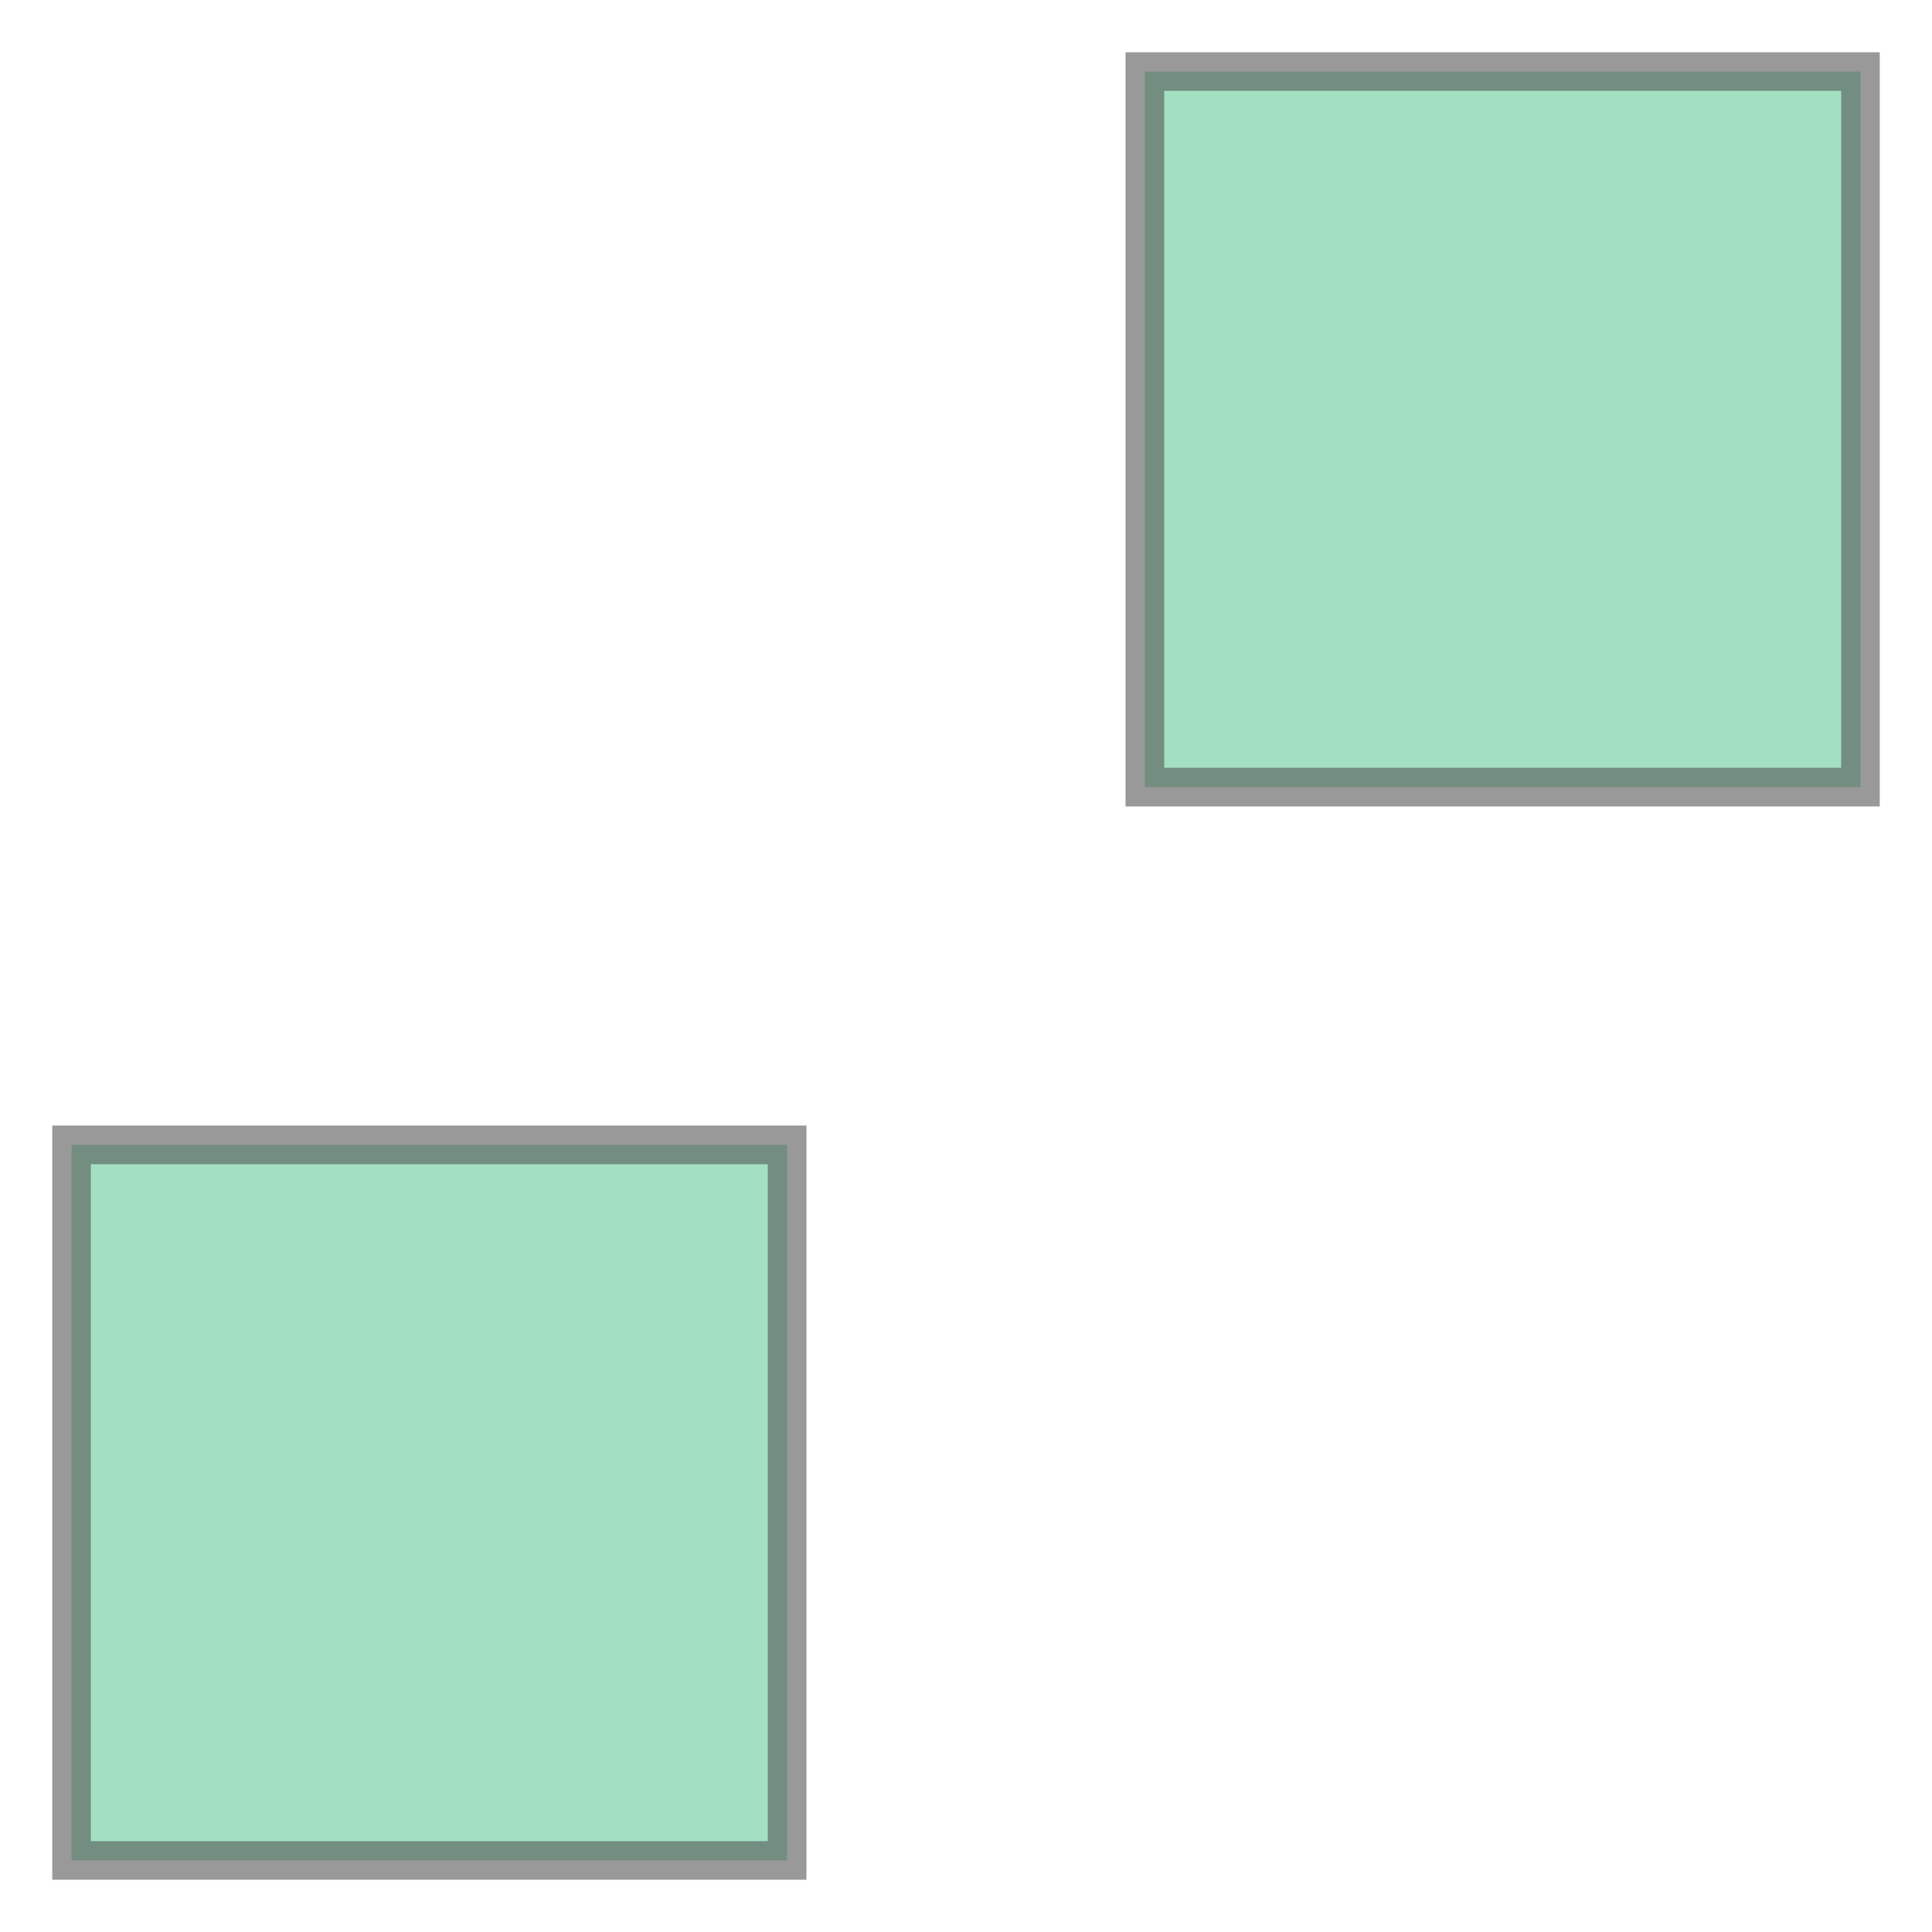
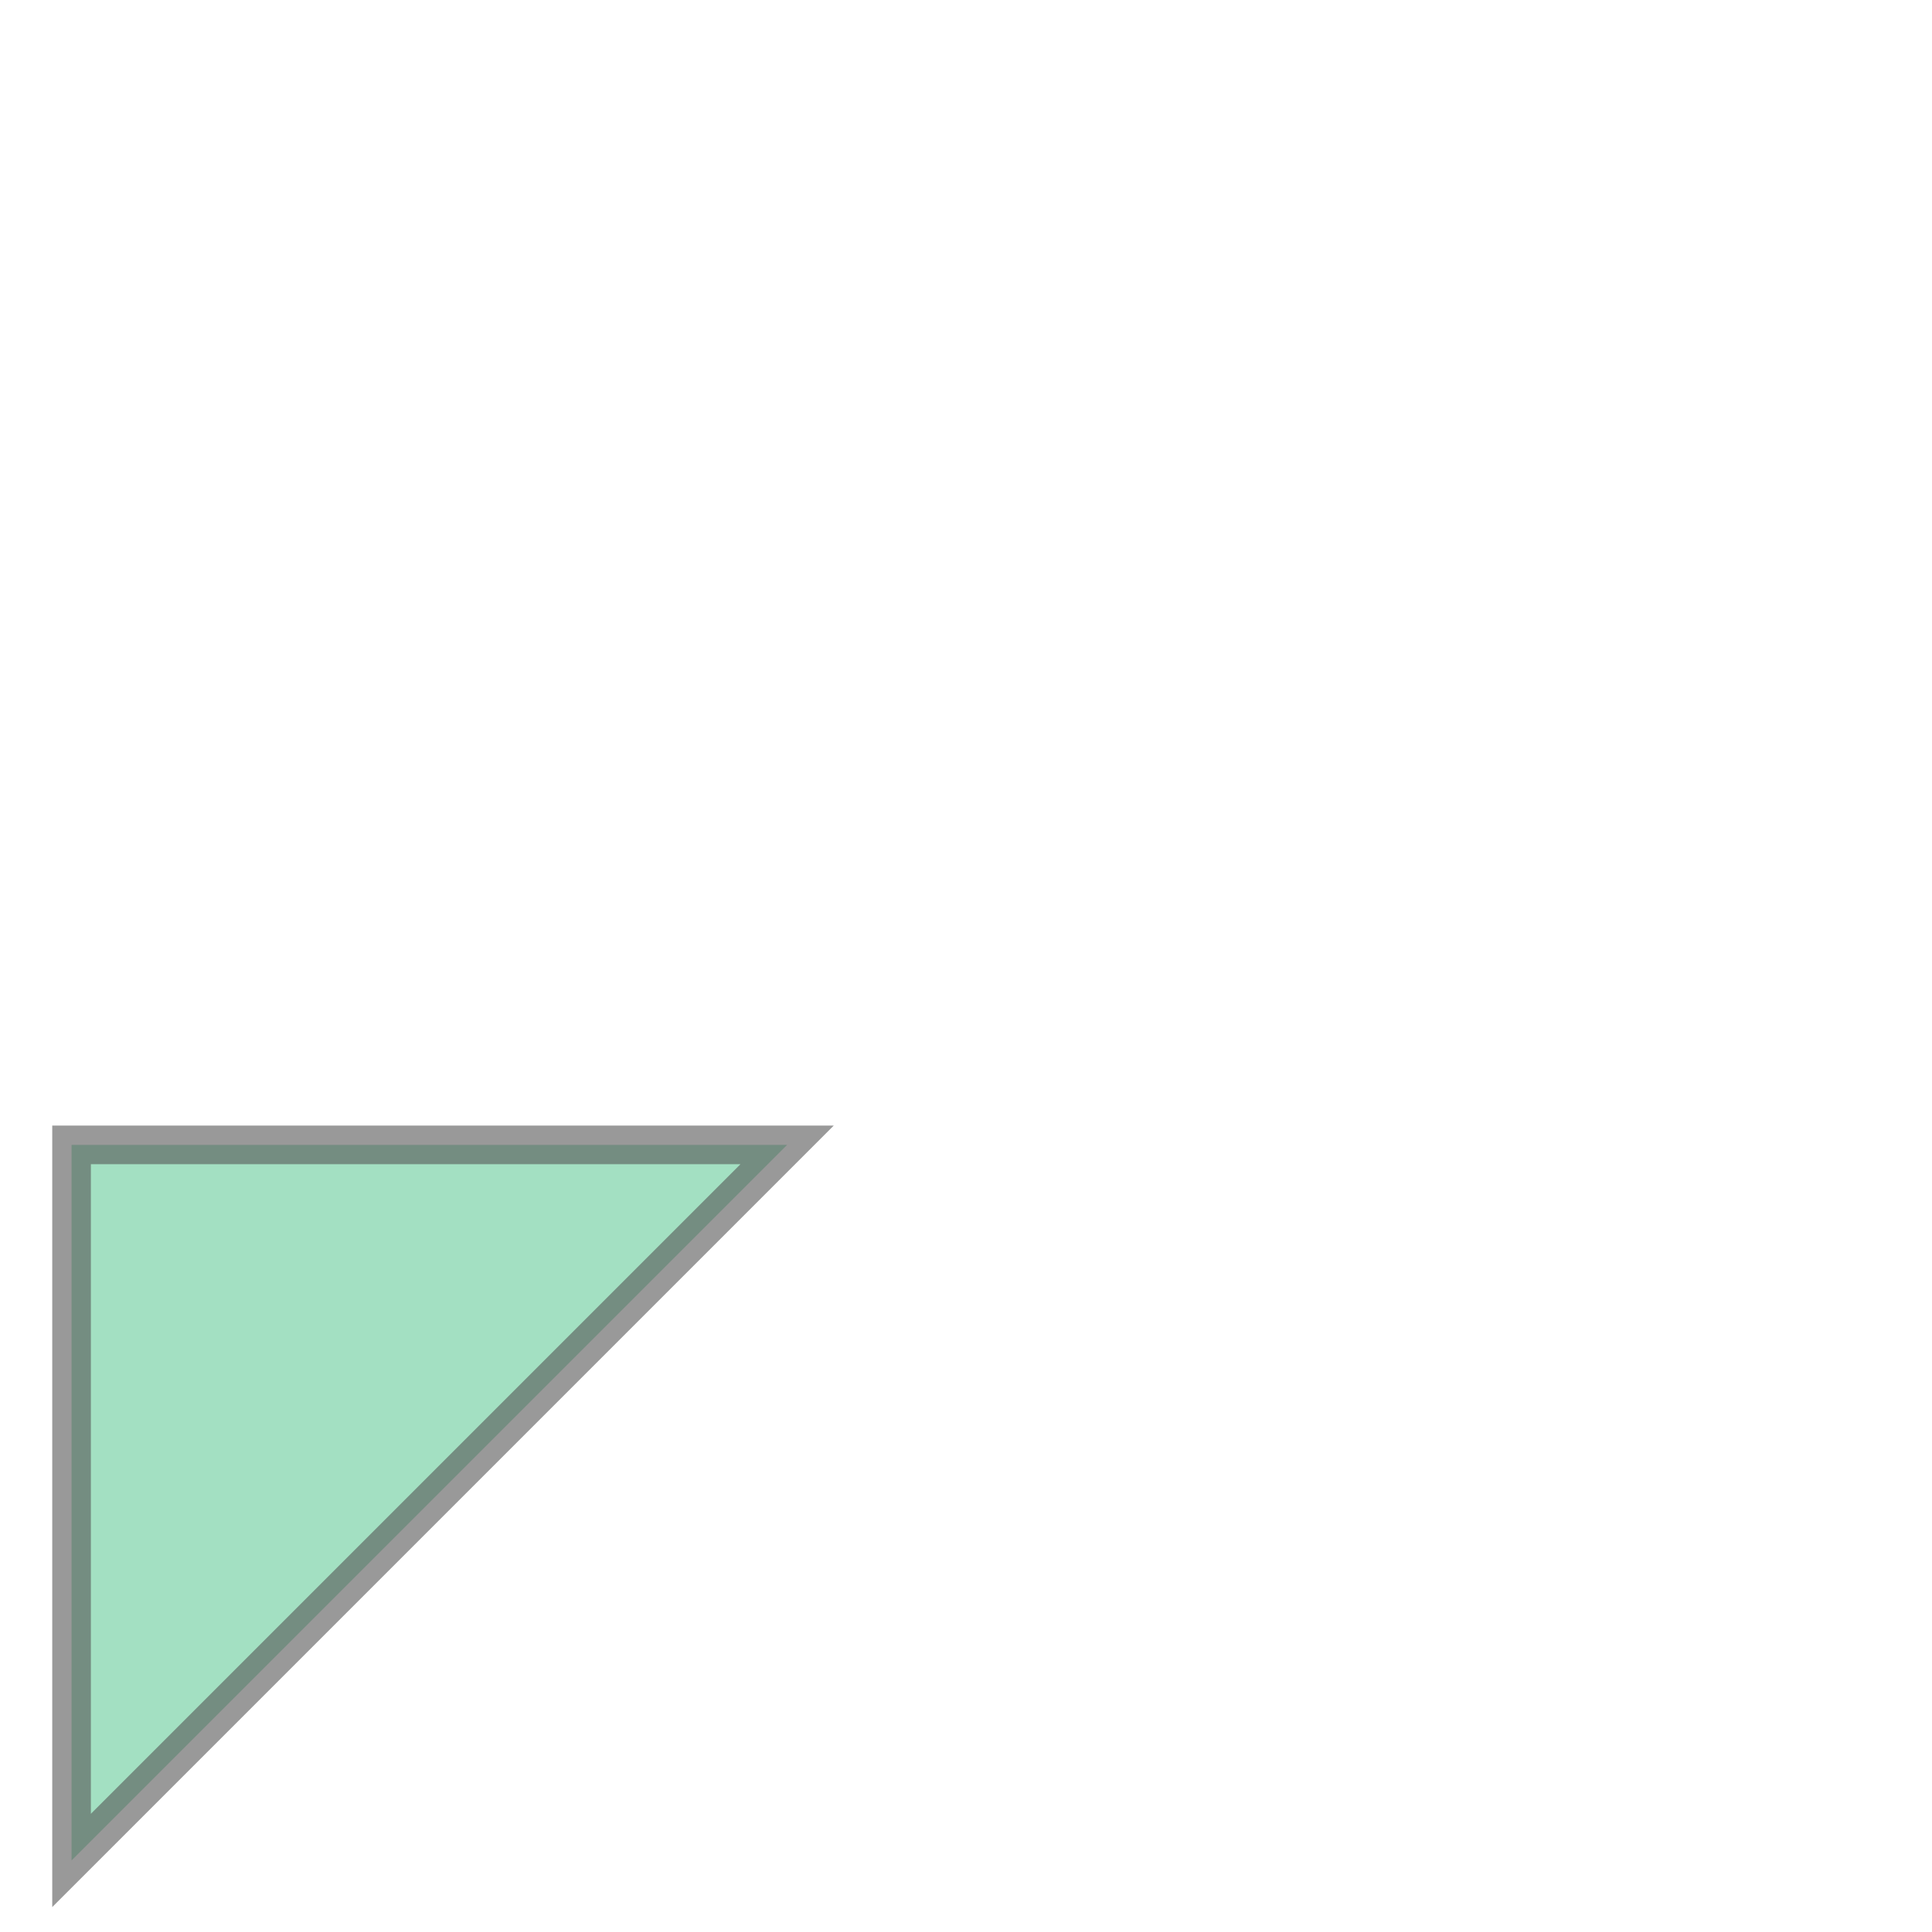
<svg xmlns="http://www.w3.org/2000/svg" width="100.0" height="100.0" viewBox="-0.2 -0.2 5.4 5.4" preserveAspectRatio="xMinYMin meet">
  <g transform="matrix(1,0,0,-1,0,5.0)">
    <g>
-       <path fill-rule="evenodd" fill="#66cc99" stroke="#555555" stroke-width="0.108" opacity="0.6" d="M 0.0,0.0 L 2.0,0.0 L 2.0,2.0 L 0.0,2.0 L 0.0,0.0 z" />
-       <path fill-rule="evenodd" fill="#66cc99" stroke="#555555" stroke-width="0.108" opacity="0.6" d="M 3.0,3.0 L 5.0,3.0 L 5.0,5.0 L 3.0,5.0 L 3.0,3.0 z" />
+       <path fill-rule="evenodd" fill="#66cc99" stroke="#555555" stroke-width="0.108" opacity="0.6" d="M 0.0,0.0 L 2.0,2.0 L 0.0,2.0 L 0.0,0.0 z" />
    </g>
  </g>
</svg>